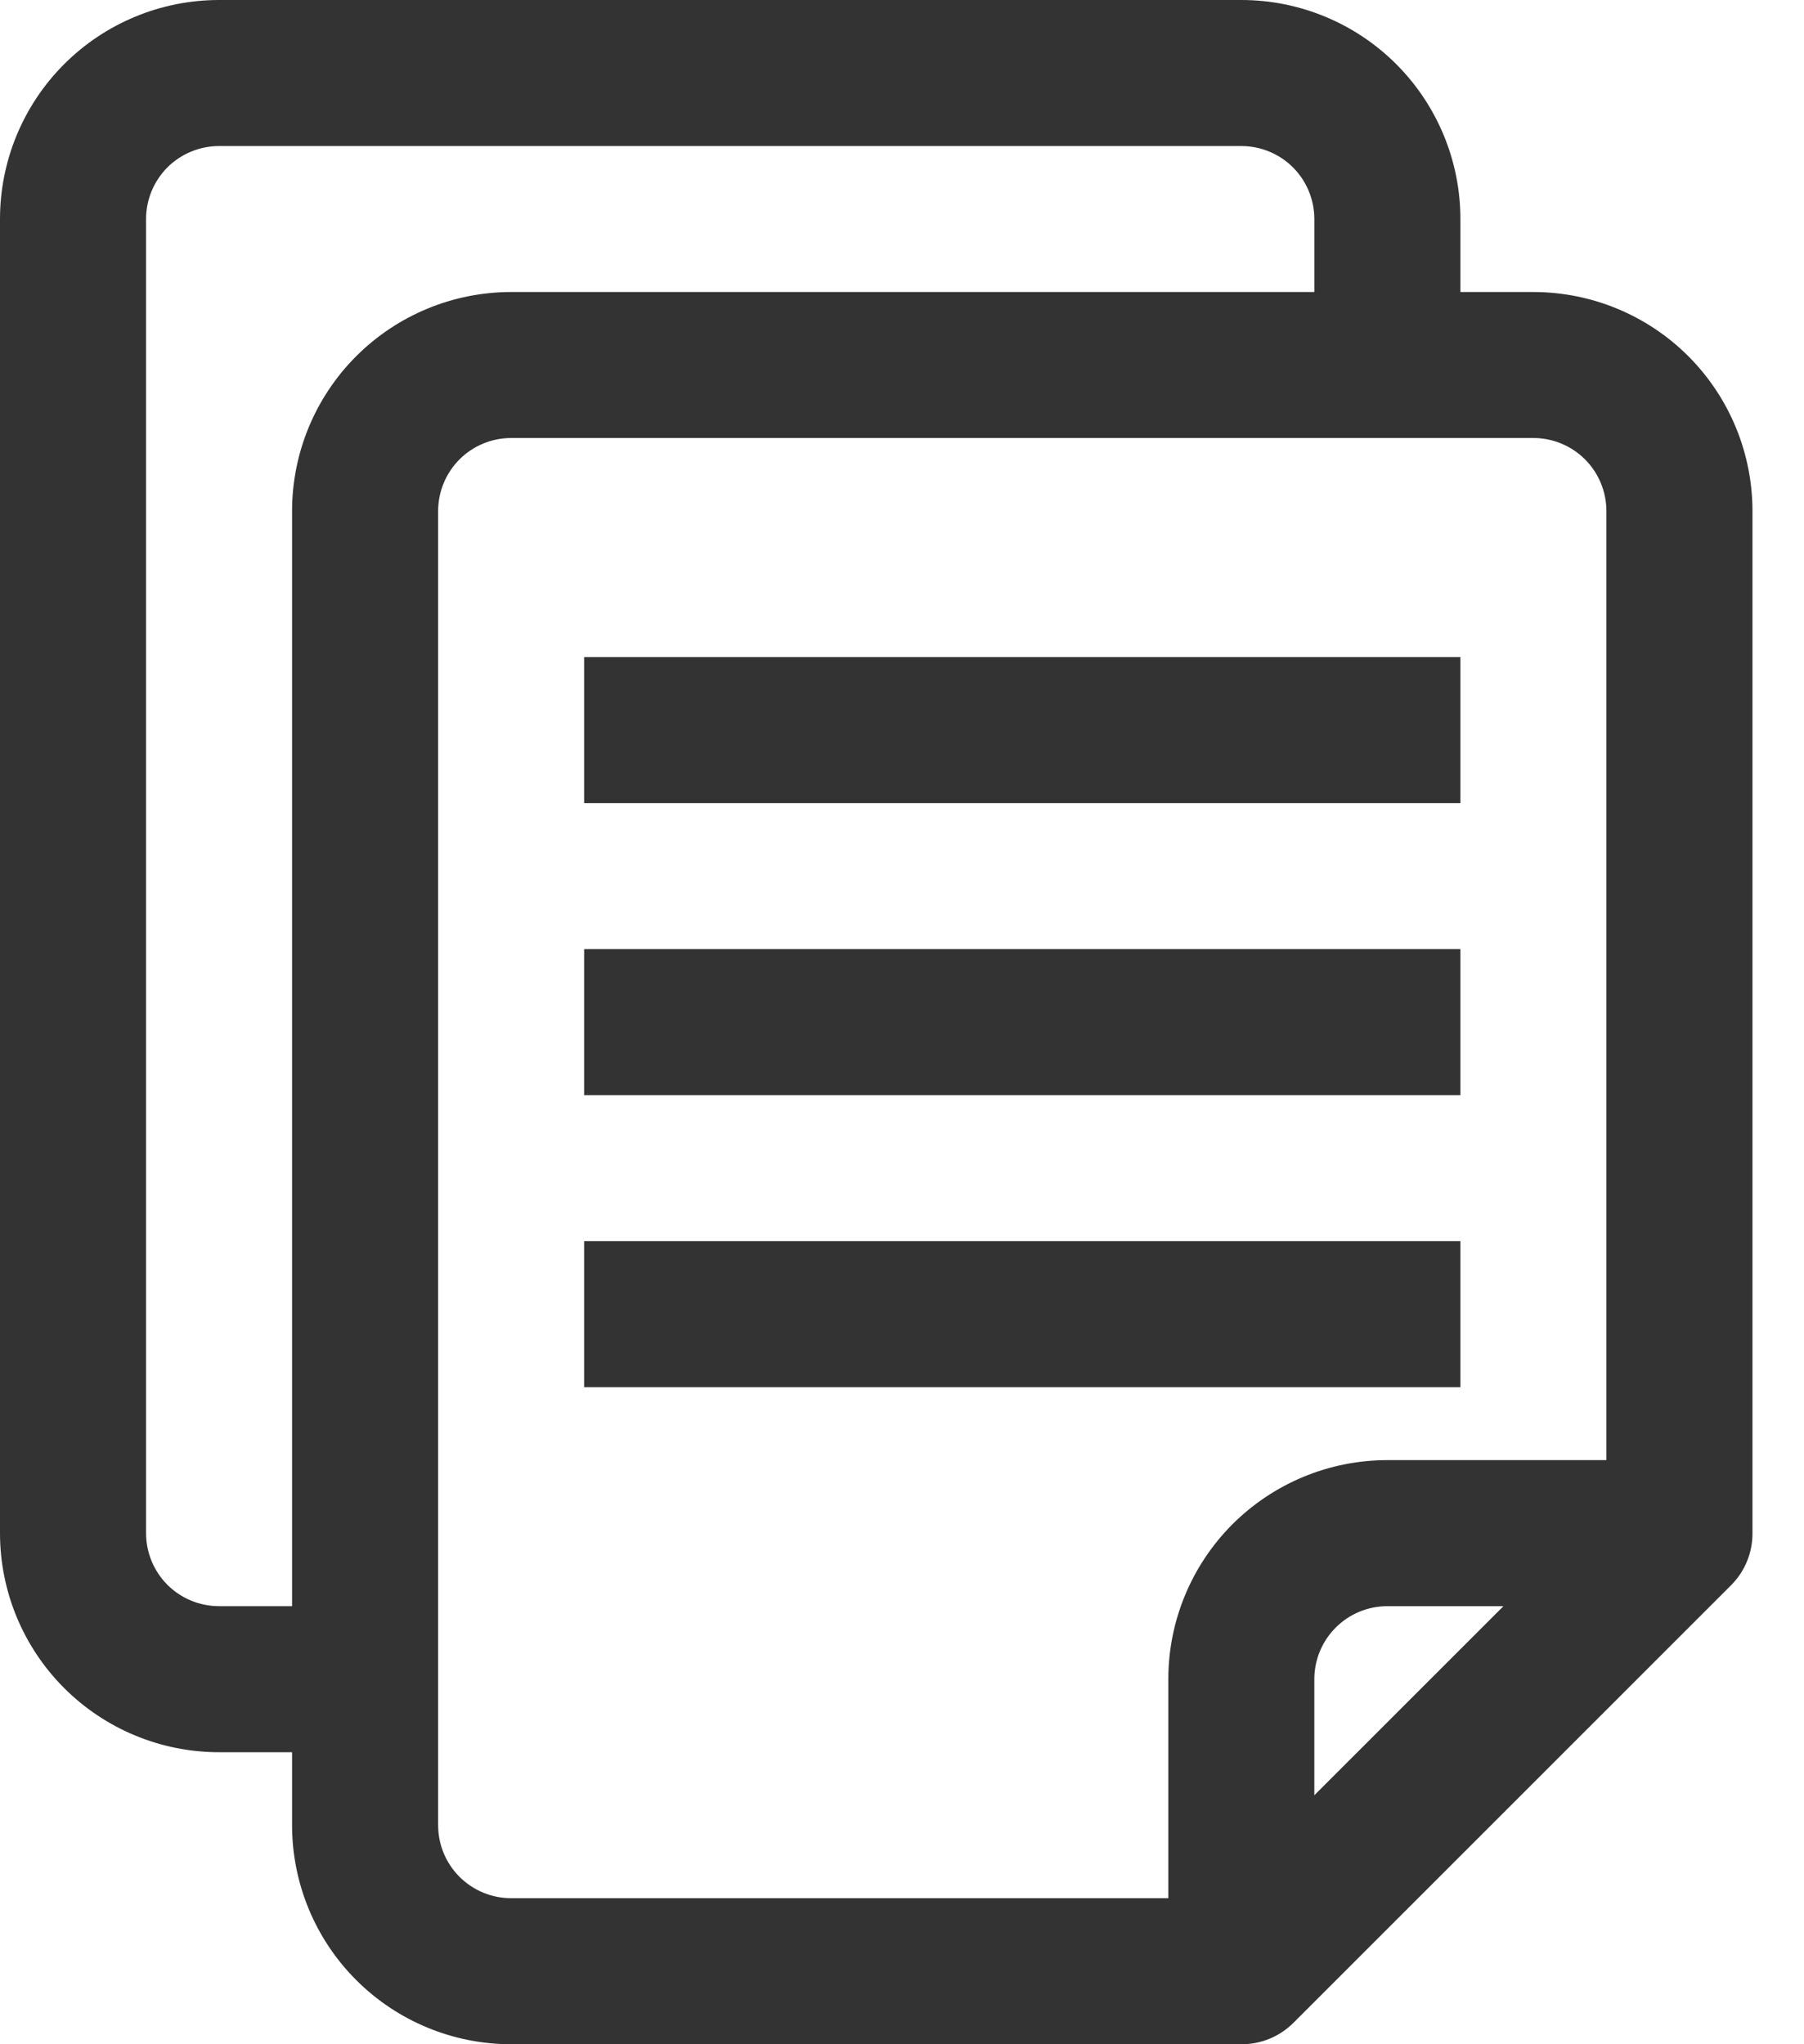
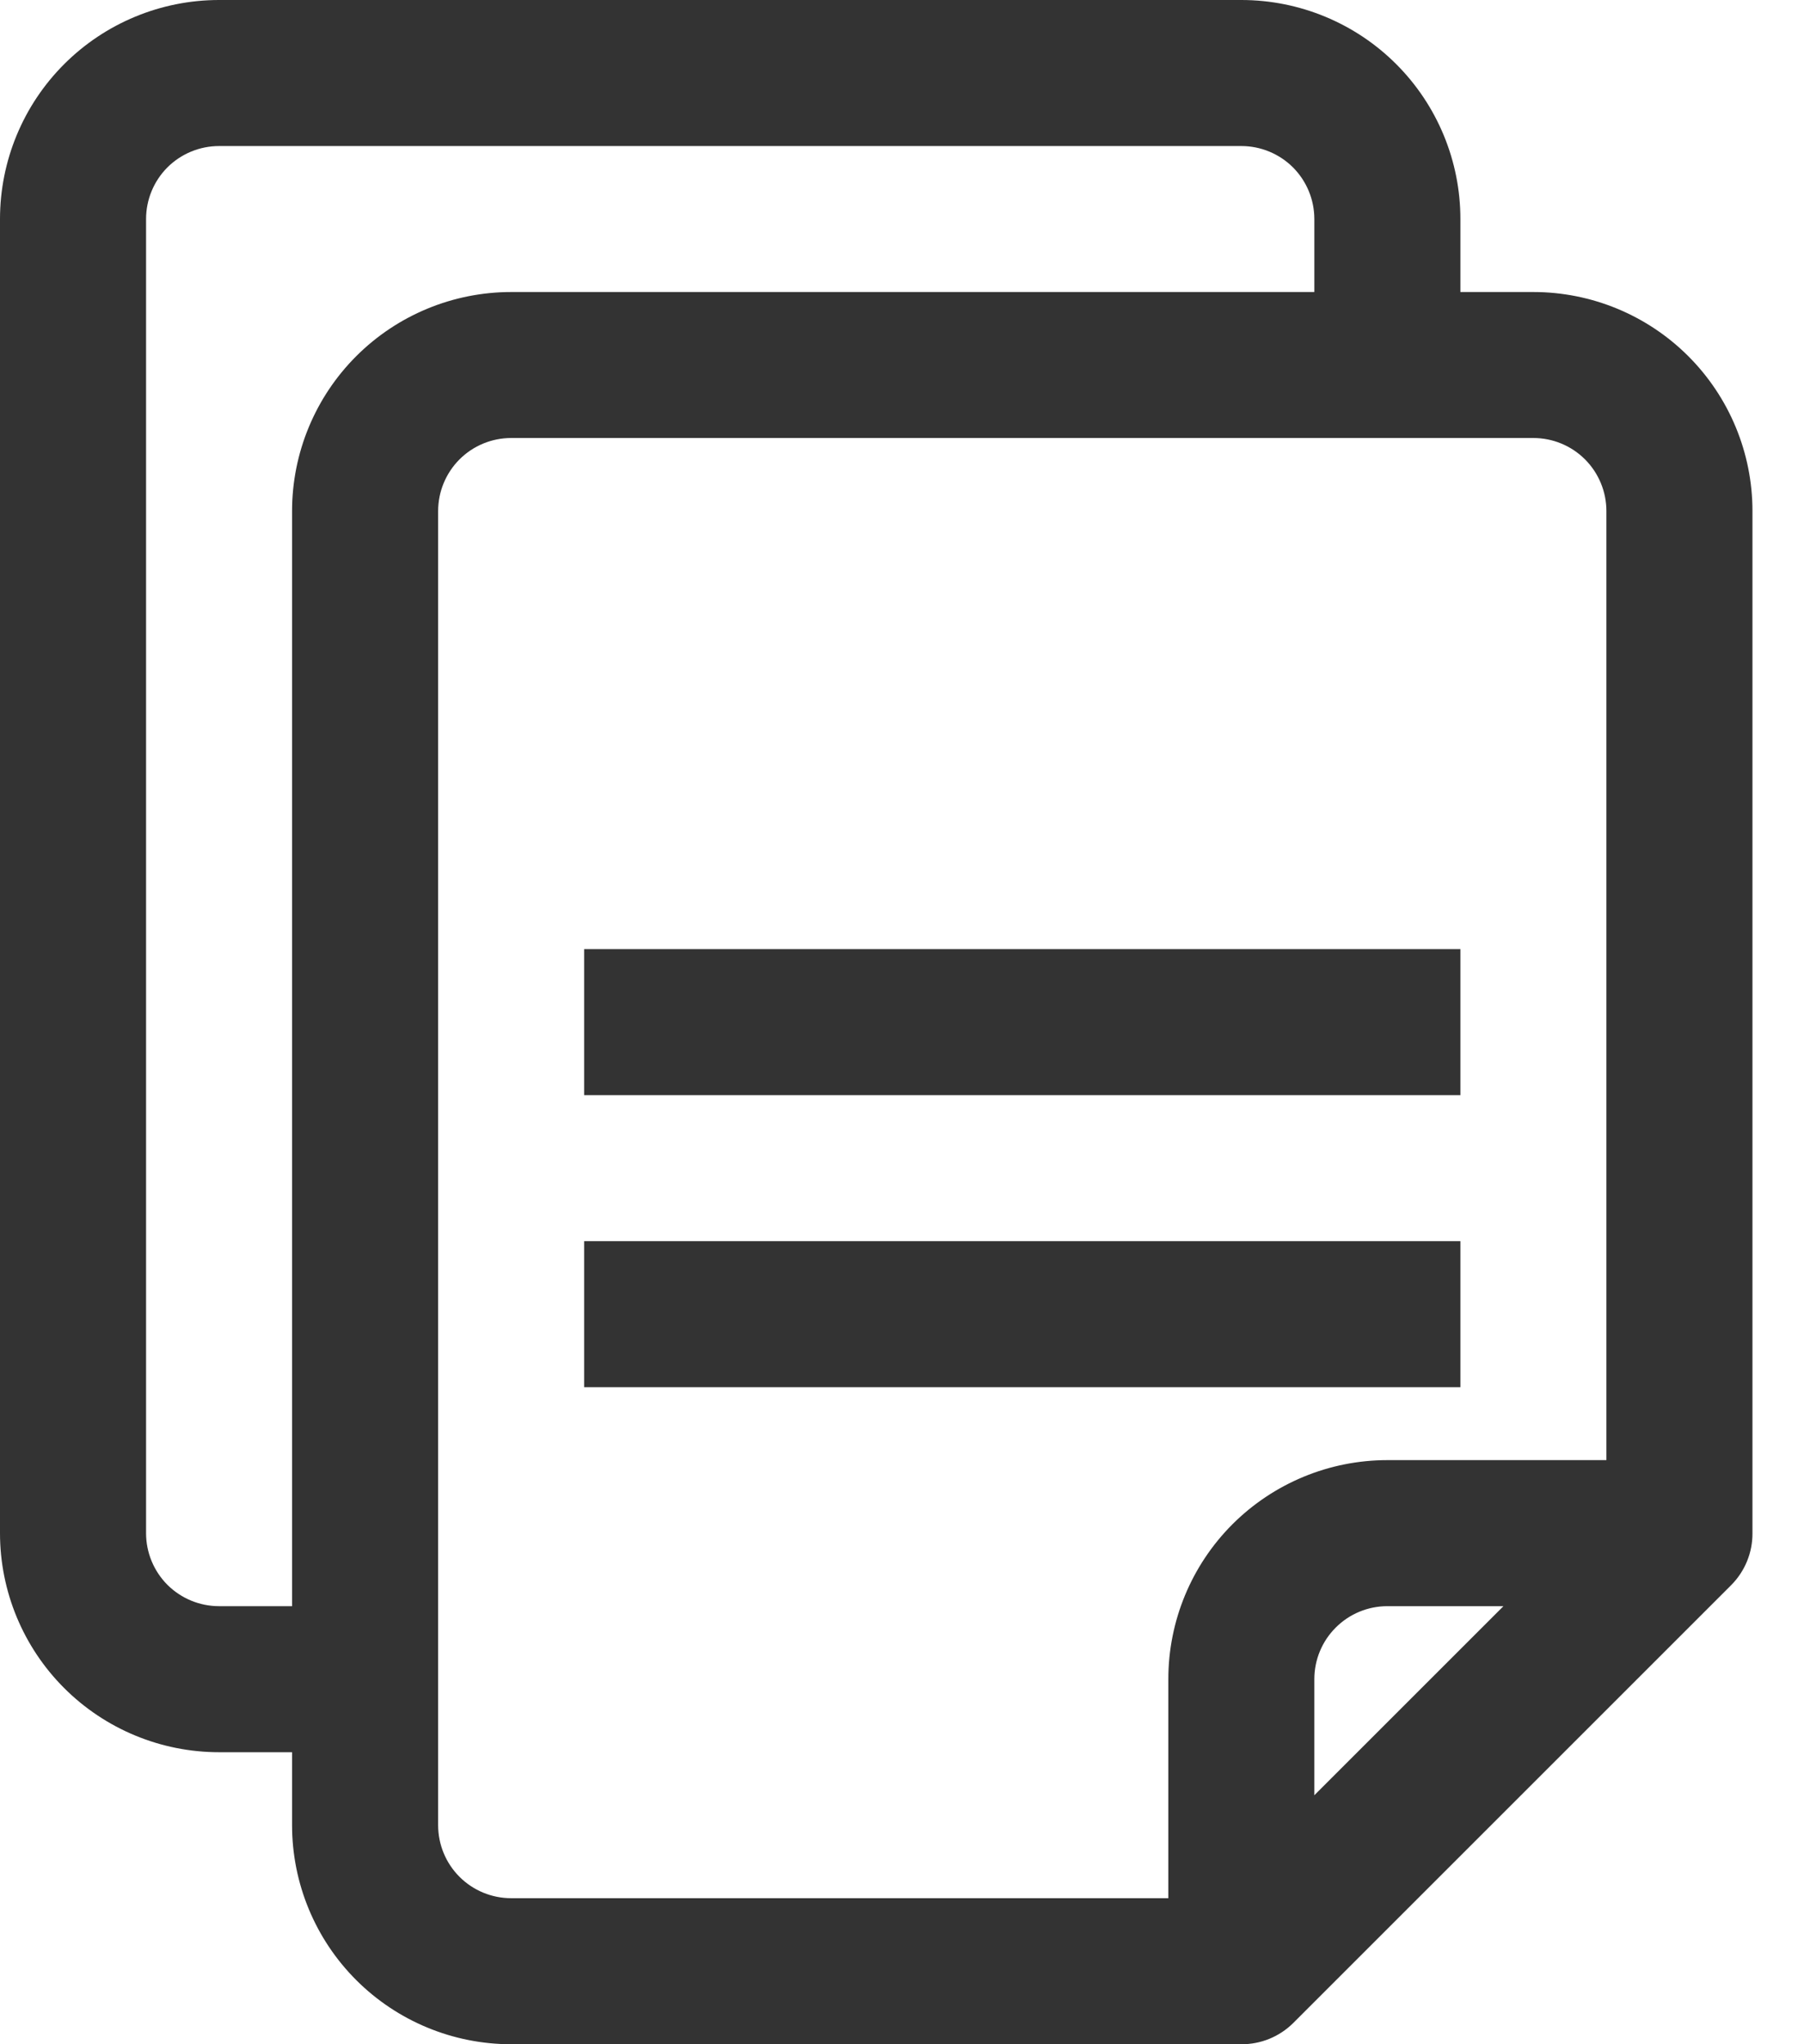
<svg xmlns="http://www.w3.org/2000/svg" width="30" height="34" viewBox="0 0 30 34" fill="none">
  <path d="M29.143 25.5V8.5C29.143 7.534 28.759 6.607 28.076 5.924C27.393 5.241 26.466 4.857 25.5 4.857H24.286V3.643C24.286 2.677 23.902 1.75 23.219 1.067C22.536 0.384 21.609 0 20.643 0H3.643C2.677 0 1.75 0.384 1.067 1.067C0.384 1.75 0 2.677 0 3.643V25.5C0 26.466 0.384 27.393 1.067 28.076C1.75 28.759 2.677 29.143 3.643 29.143H4.857V30.357C4.857 31.323 5.241 32.25 5.924 32.933C6.607 33.616 7.534 34 8.5 34H20.643C20.966 34.002 21.276 33.875 21.505 33.648L28.791 26.362C29.018 26.133 29.145 25.823 29.143 25.5L29.143 25.5ZM4.857 8.5V26.714H3.643C3.321 26.714 3.012 26.586 2.784 26.359C2.557 26.131 2.429 25.822 2.429 25.5V3.643C2.429 3.321 2.557 3.012 2.784 2.784C3.012 2.557 3.321 2.429 3.643 2.429H20.643C20.965 2.429 21.274 2.557 21.502 2.784C21.729 3.012 21.857 3.321 21.857 3.643V4.857H8.5C7.534 4.857 6.607 5.241 5.924 5.924C5.241 6.607 4.857 7.534 4.857 8.5ZM21.857 29.859V27.928C21.857 27.606 21.985 27.297 22.213 27.07C22.44 26.842 22.749 26.714 23.071 26.714H25.002L21.857 29.859ZM26.714 24.285H23.071C22.105 24.285 21.179 24.669 20.495 25.352C19.812 26.036 19.429 26.962 19.429 27.928V31.571H8.5C8.178 31.571 7.869 31.443 7.641 31.215C7.414 30.988 7.286 30.679 7.286 30.357V8.5C7.286 8.178 7.414 7.869 7.641 7.641C7.869 7.413 8.178 7.285 8.5 7.285H25.5C25.822 7.285 26.131 7.413 26.359 7.641C26.586 7.869 26.714 8.178 26.714 8.5V24.285Z" fill="#333333" />
-   <path d="M9.714 10.929H24.286V13.357H9.714V10.929Z" fill="#333333" />
  <path d="M9.714 15.786H24.286V18.214H9.714V15.786Z" fill="#333333" />
  <path d="M9.714 20.643H24.286V23.072H9.714V20.643Z" fill="#333333" />
</svg>